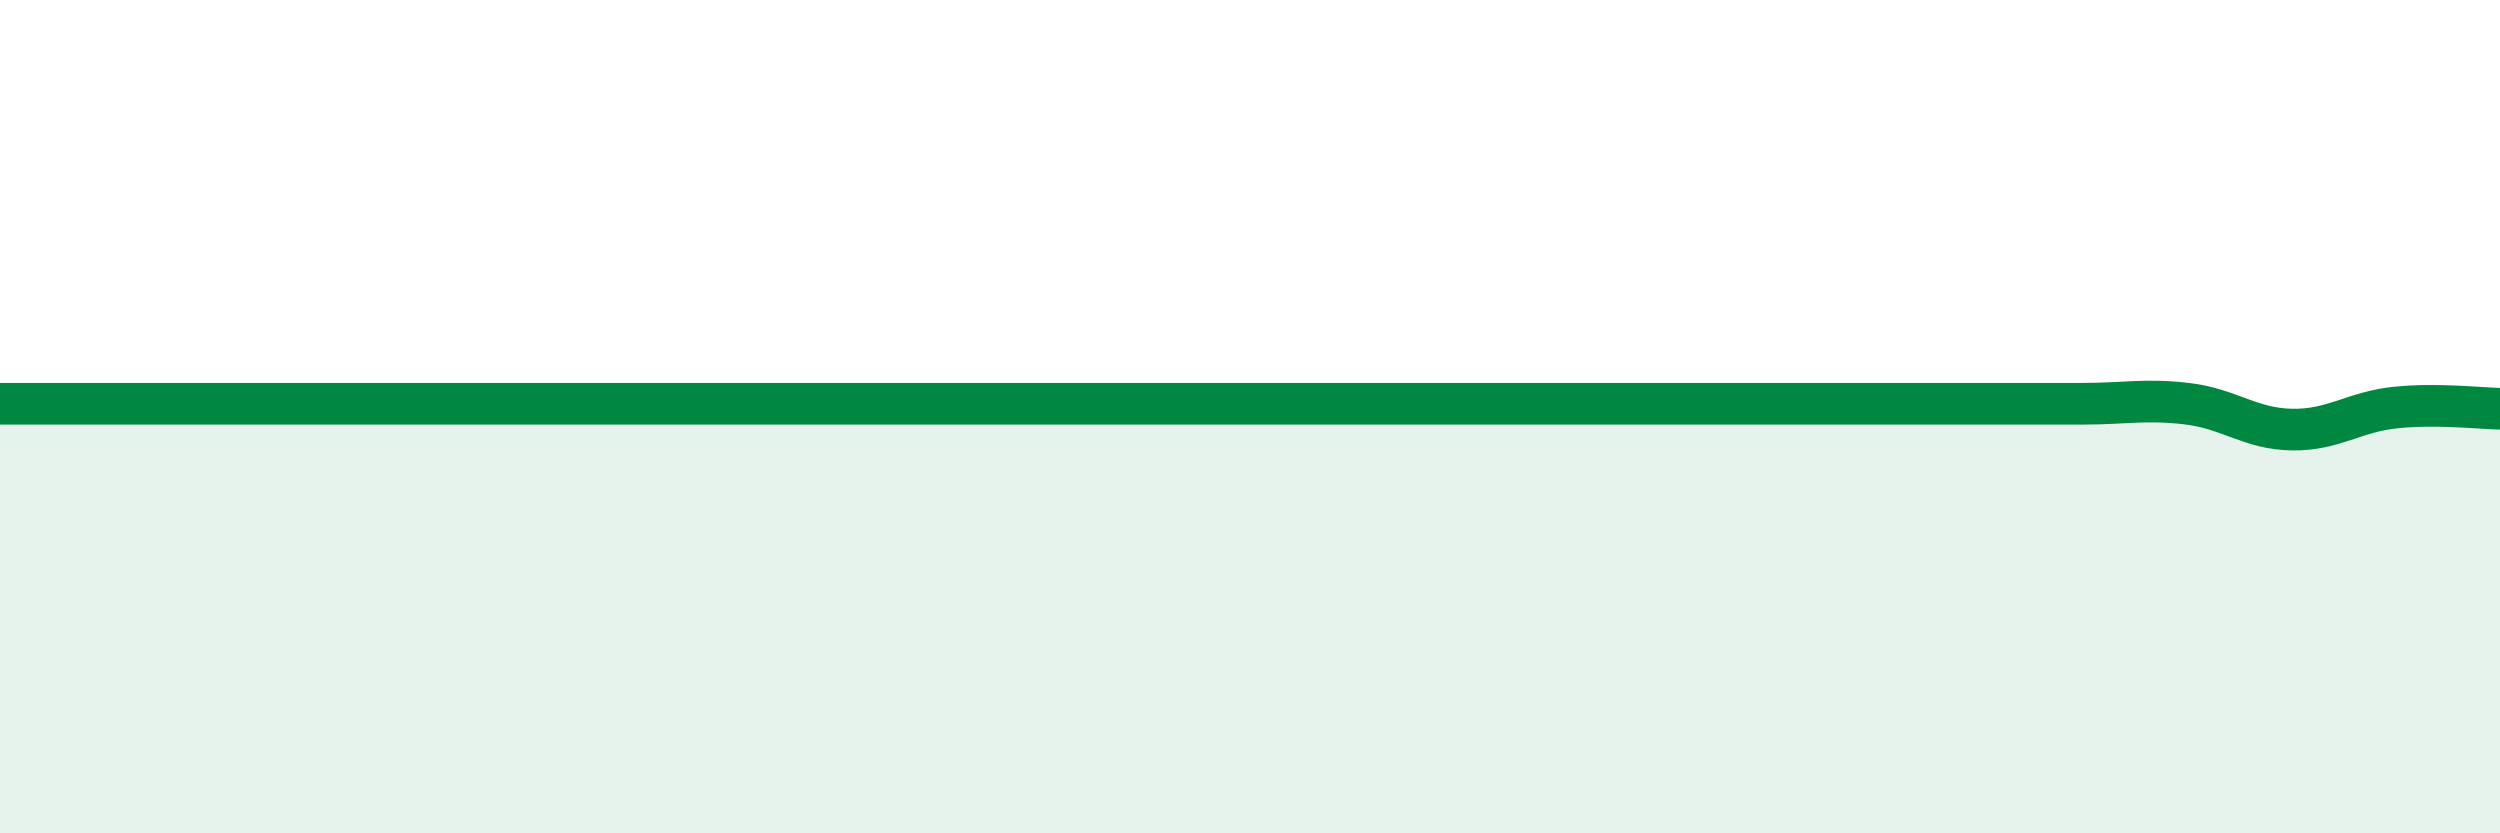
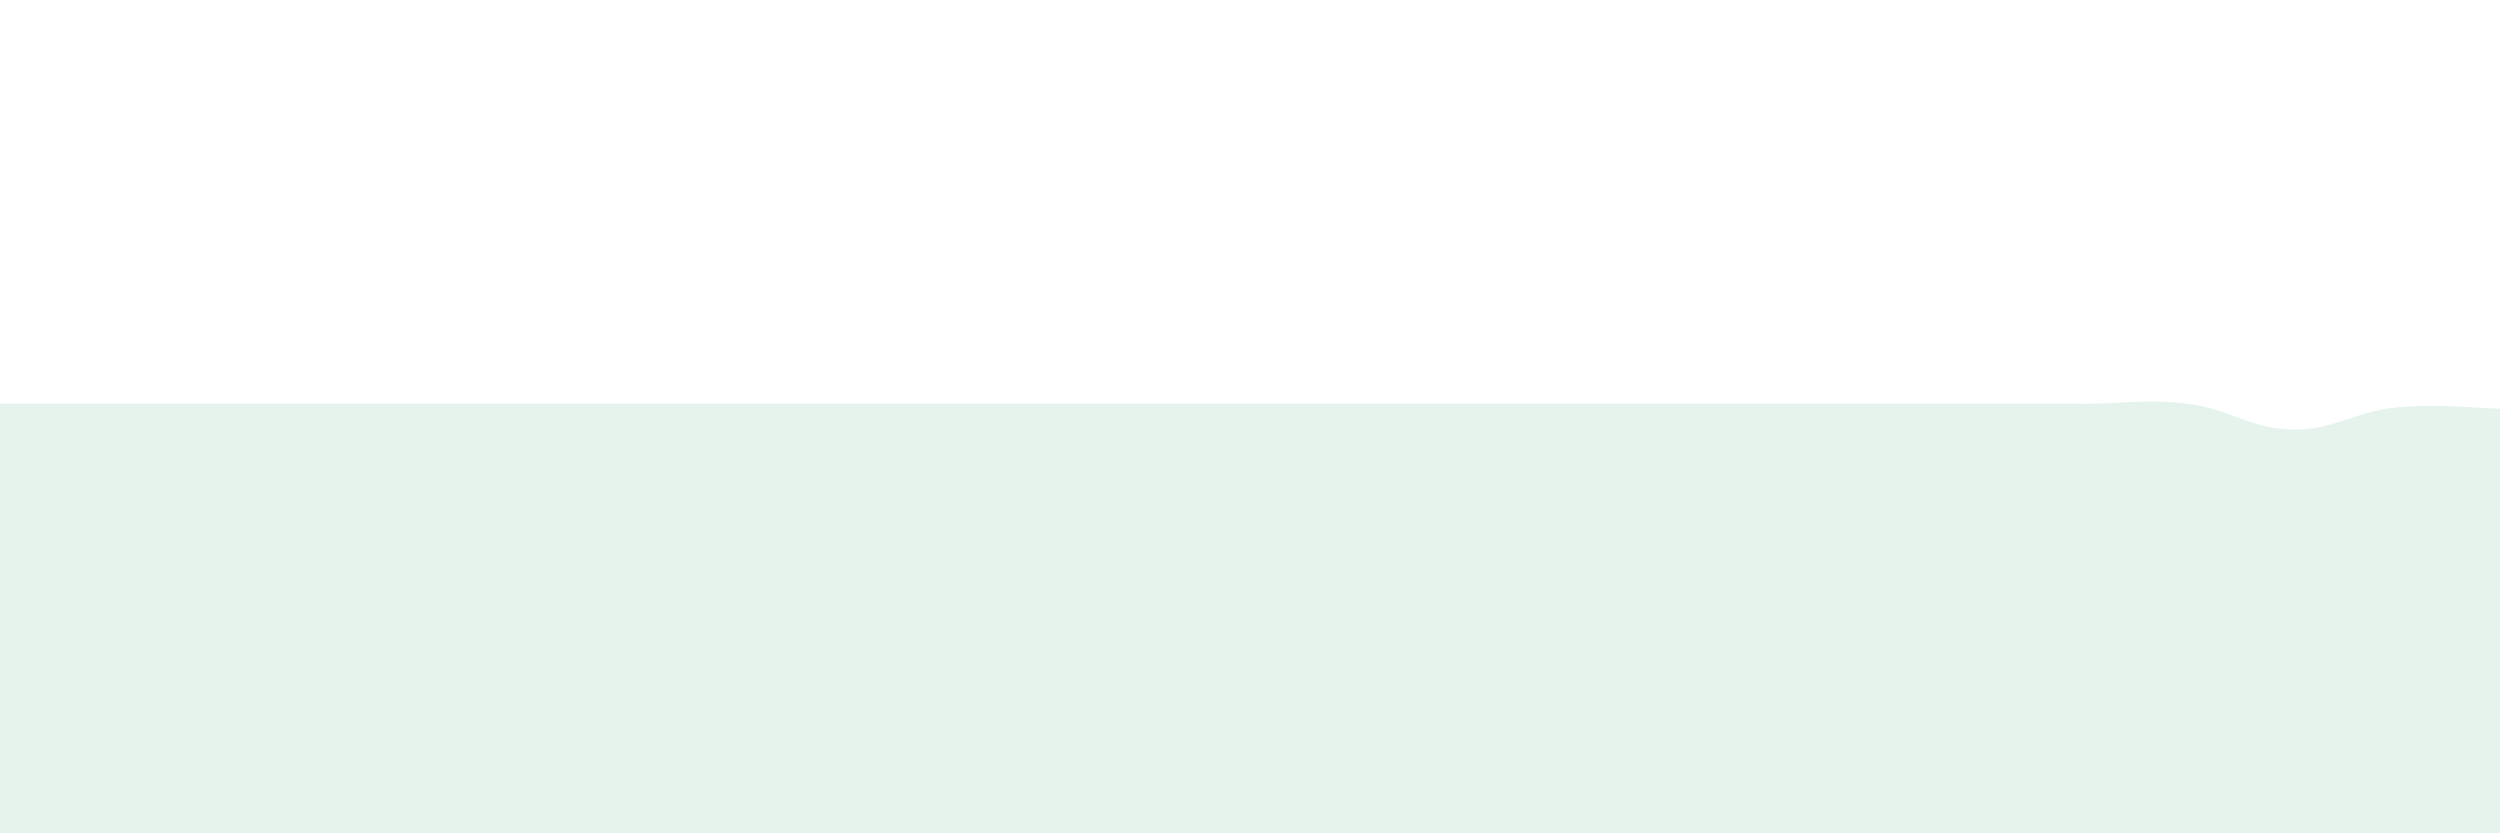
<svg xmlns="http://www.w3.org/2000/svg" width="60" height="20" viewBox="0 0 60 20">
-   <path d="M 0,9.69 C 0.5,9.69 1.5,9.69 2.5,9.69 C 3.5,9.69 4,9.69 5,9.69 C 6,9.69 6.5,9.69 7.5,9.69 C 8.5,9.69 9,9.69 10,9.69 C 11,9.69 11.5,9.69 12.5,9.69 C 13.5,9.69 14,9.69 15,9.69 C 16,9.69 16.5,9.69 17.5,9.69 C 18.5,9.69 19,9.69 20,9.69 C 21,9.69 21.5,9.69 22.5,9.69 C 23.5,9.69 24,9.69 25,9.69 C 26,9.69 26.5,9.69 27.5,9.69 C 28.5,9.69 29,9.69 30,9.69 C 31,9.69 30.5,9.69 32.5,9.69 C 34.5,9.69 38,9.69 40,9.69 C 42,9.69 41.5,9.69 42.5,9.69 C 43.5,9.69 44,9.69 45,9.69 C 46,9.69 46.5,9.69 47.5,9.69 C 48.5,9.69 49,9.69 50,9.69 C 51,9.69 51.5,9.57 52.5,9.69 C 53.5,9.81 54,10.29 55,10.31 C 56,10.33 56.5,9.88 57.5,9.78 C 58.5,9.68 59.5,9.8 60,9.81L60 20L0 20Z" fill="#008740" opacity="0.1" stroke-linecap="round" stroke-linejoin="round" />
-   <path d="M 0,9.69 C 0.5,9.69 1.5,9.69 2.5,9.69 C 3.5,9.69 4,9.69 5,9.69 C 6,9.69 6.5,9.69 7.5,9.69 C 8.5,9.69 9,9.69 10,9.69 C 11,9.69 11.5,9.69 12.5,9.69 C 13.5,9.69 14,9.69 15,9.69 C 16,9.69 16.5,9.69 17.5,9.69 C 18.5,9.69 19,9.69 20,9.69 C 21,9.69 21.5,9.69 22.5,9.69 C 23.5,9.69 24,9.69 25,9.69 C 26,9.69 26.5,9.69 27.5,9.69 C 28.5,9.69 29,9.69 30,9.69 C 31,9.69 30.5,9.69 32.5,9.69 C 34.5,9.69 38,9.69 40,9.69 C 42,9.69 41.5,9.69 42.5,9.69 C 43.5,9.69 44,9.69 45,9.69 C 46,9.69 46.5,9.69 47.5,9.69 C 48.5,9.69 49,9.69 50,9.69 C 51,9.69 51.5,9.57 52.5,9.69 C 53.5,9.81 54,10.29 55,10.31 C 56,10.33 56.5,9.88 57.5,9.78 C 58.5,9.68 59.5,9.8 60,9.81" stroke="#008740" stroke-width="1" fill="none" stroke-linecap="round" stroke-linejoin="round" />
+   <path d="M 0,9.69 C 0.5,9.69 1.5,9.69 2.5,9.69 C 3.5,9.69 4,9.69 5,9.69 C 6,9.69 6.5,9.69 7.5,9.69 C 8.5,9.69 9,9.69 10,9.69 C 11,9.69 11.5,9.69 12.5,9.69 C 13.5,9.69 14,9.69 15,9.69 C 16,9.69 16.5,9.69 17.5,9.69 C 18.5,9.69 19,9.69 20,9.69 C 21,9.69 21.5,9.69 22.5,9.69 C 23.5,9.69 24,9.69 25,9.69 C 26,9.69 26.5,9.69 27.5,9.69 C 28.5,9.69 29,9.69 30,9.69 C 31,9.69 30.5,9.69 32.5,9.69 C 34.5,9.69 38,9.69 40,9.69 C 43.5,9.69 44,9.69 45,9.69 C 46,9.69 46.5,9.69 47.5,9.69 C 48.5,9.69 49,9.69 50,9.69 C 51,9.69 51.5,9.57 52.5,9.69 C 53.5,9.81 54,10.29 55,10.31 C 56,10.33 56.5,9.88 57.5,9.78 C 58.5,9.68 59.5,9.8 60,9.81L60 20L0 20Z" fill="#008740" opacity="0.1" stroke-linecap="round" stroke-linejoin="round" />
</svg>